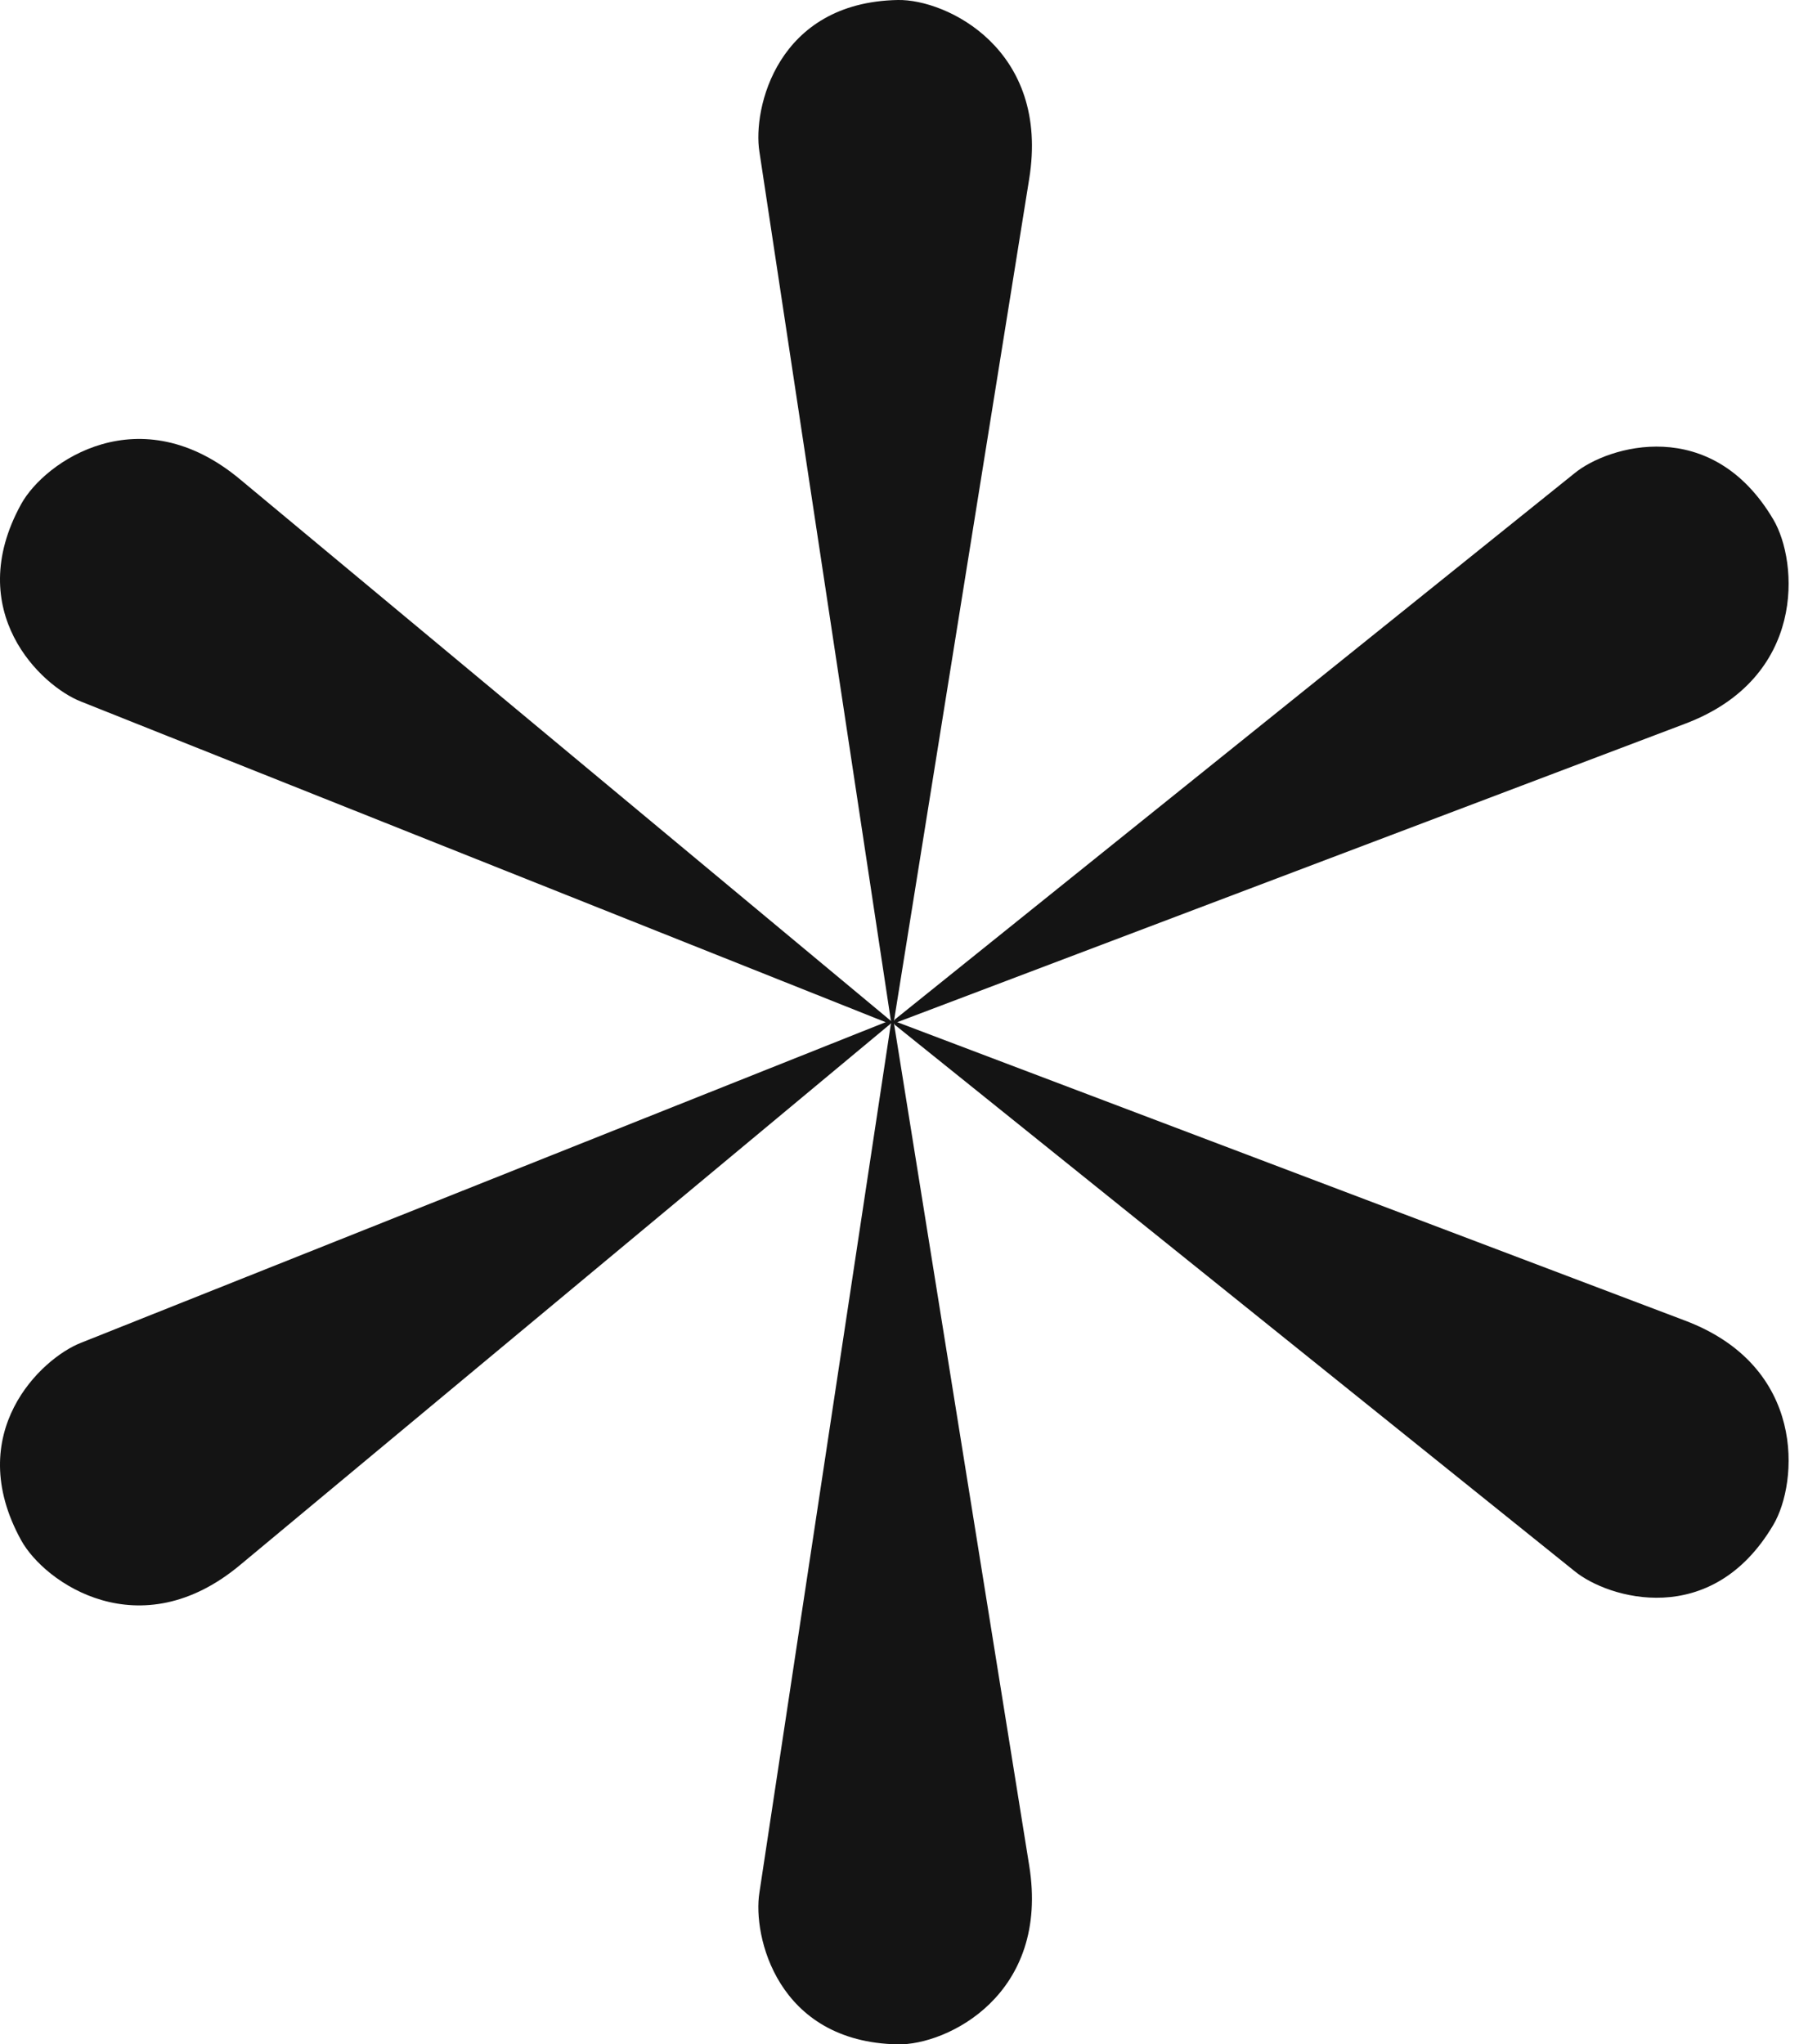
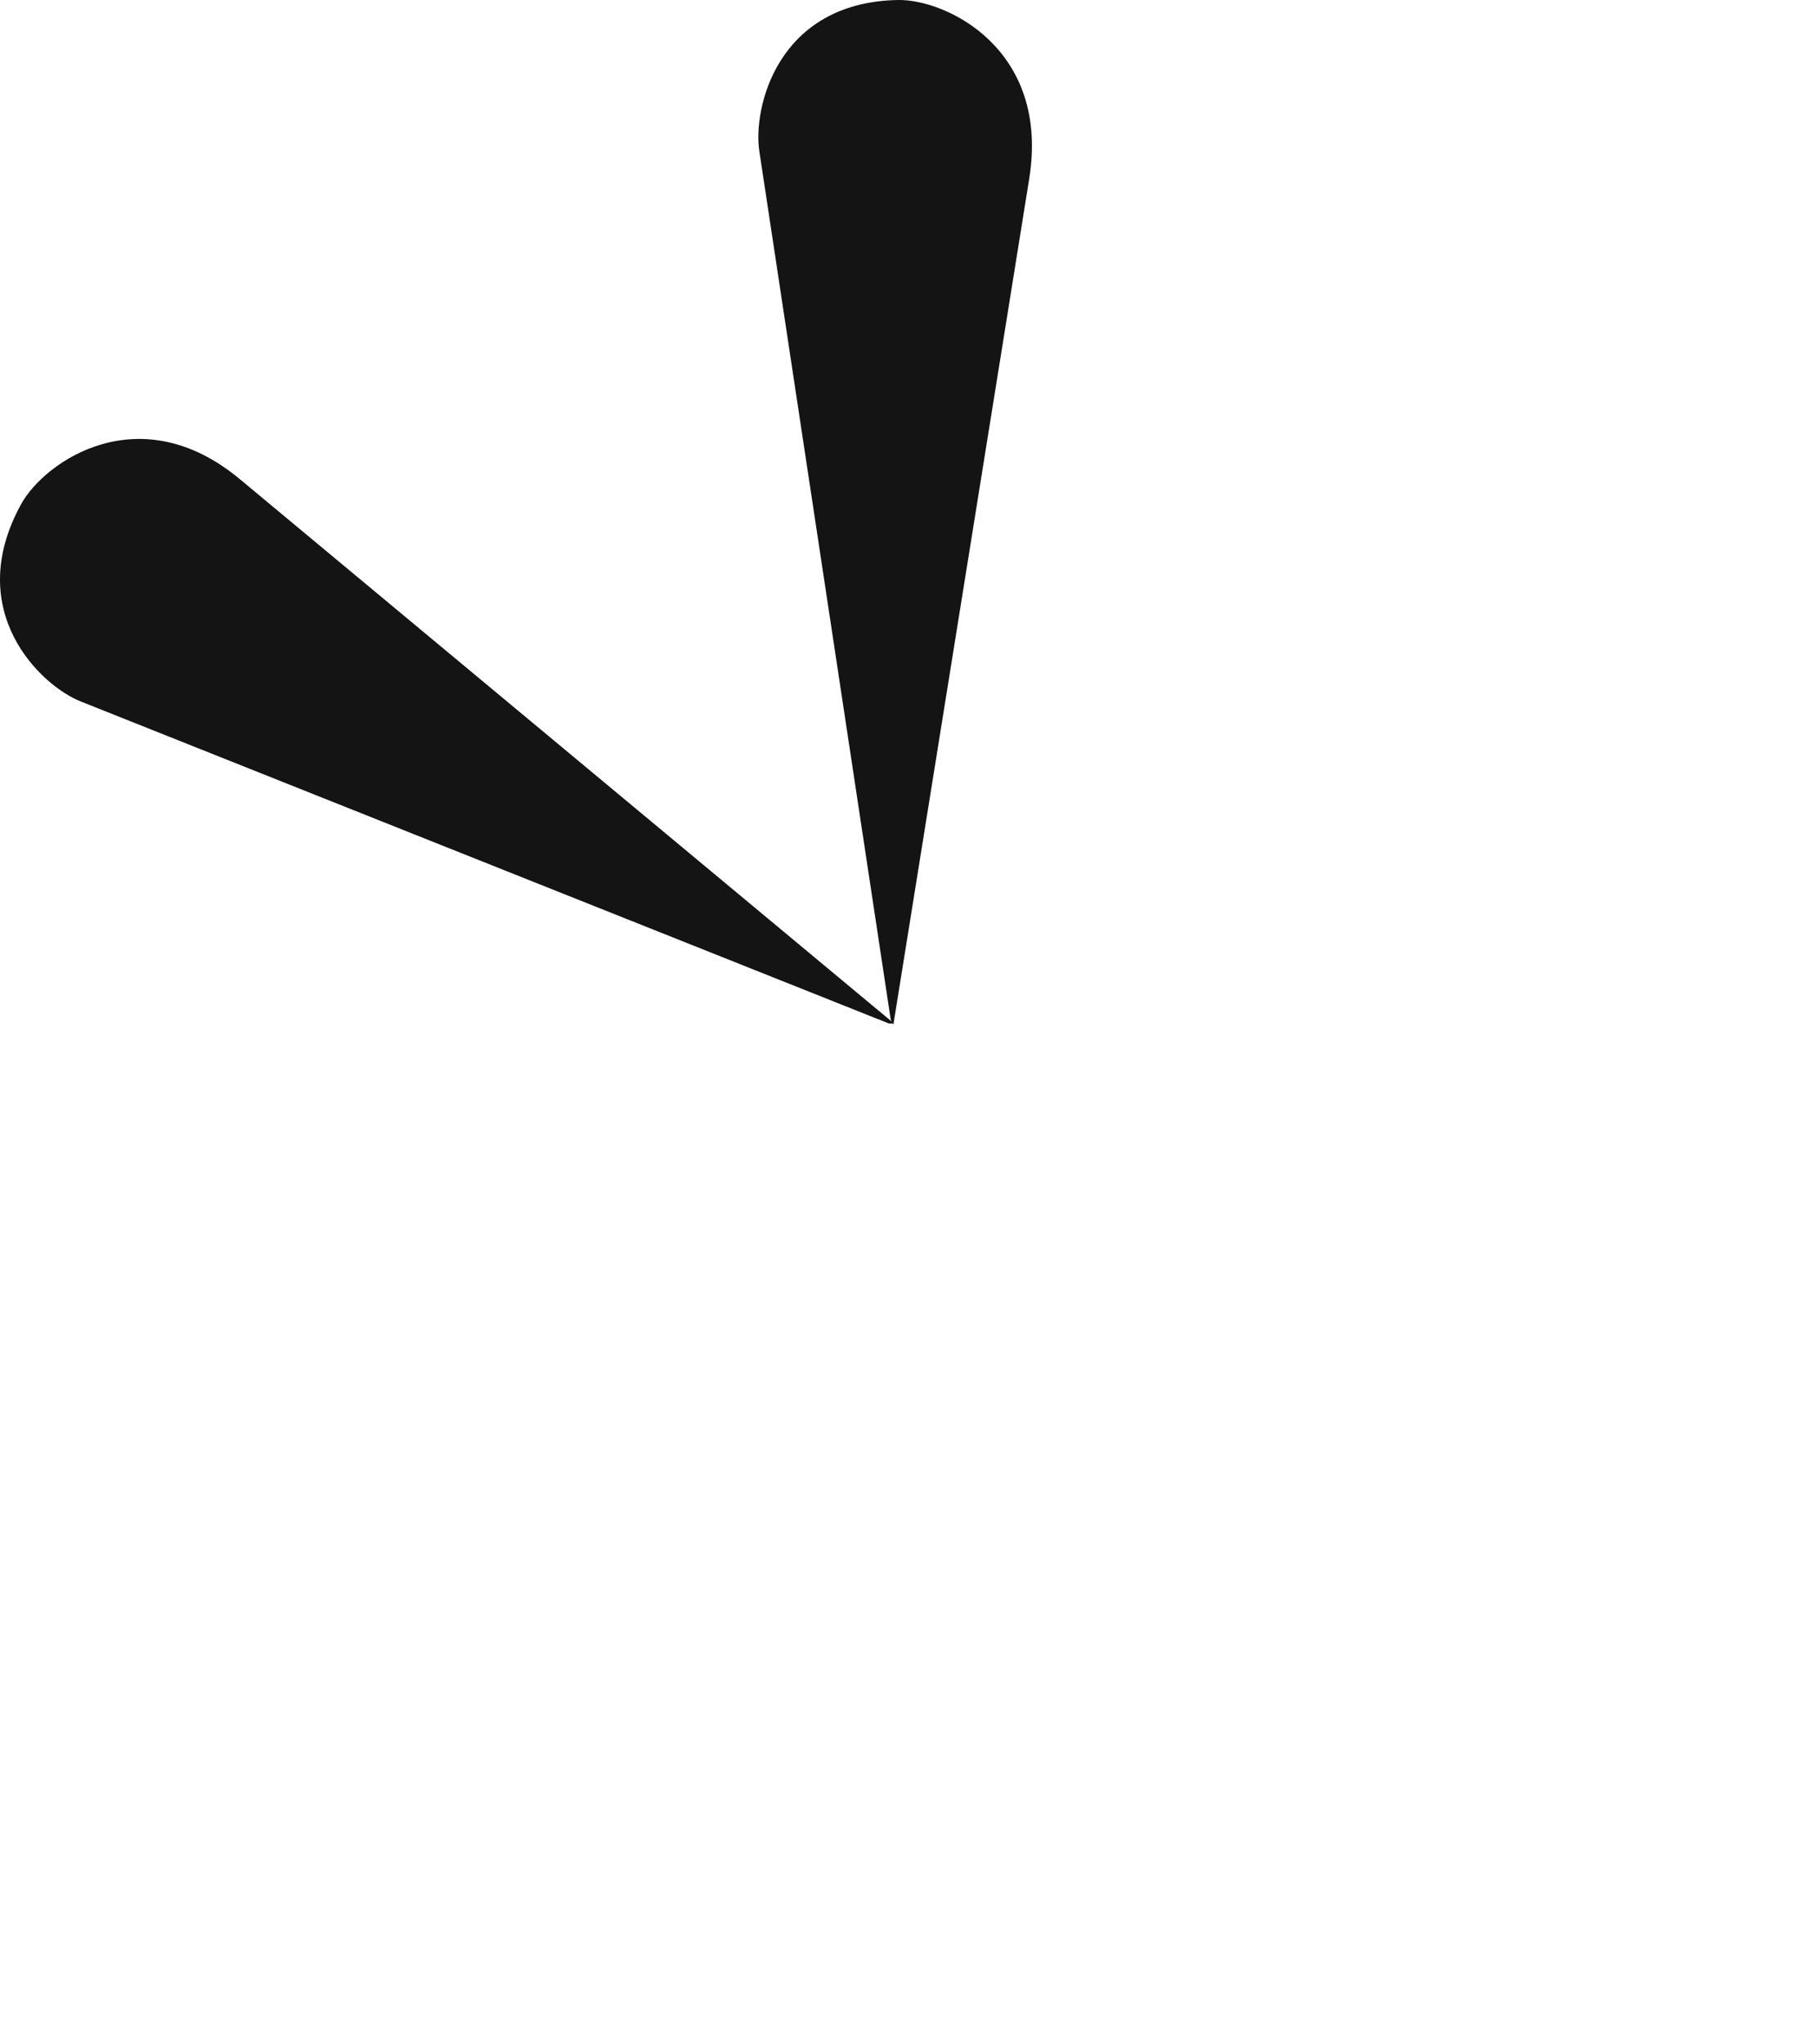
<svg xmlns="http://www.w3.org/2000/svg" width="16" height="18" viewBox="0 0 16 18" fill="none">
  <path d="M0.713 6.177L7.826 9.011H7.872L2.117 4.223C1.232 3.482 0.394 4.061 0.186 4.439C-0.333 5.382 0.362 6.04 0.713 6.177Z" fill="#141414" />
  <path d="M6.687 1.335L7.844 8.981L7.867 9.021L9.062 1.58C9.25 0.433 8.334 -0.008 7.906 0C6.84 0.02 6.627 0.959 6.687 1.335Z" fill="#141414" />
-   <path d="M13.866 4.166L7.879 8.977L7.856 9.017L14.834 6.374C15.911 5.97 15.835 4.946 15.616 4.575C15.07 3.649 14.158 3.927 13.866 4.166Z" fill="#141414" />
-   <path d="M0.713 11.823L7.826 8.989H7.872L2.117 13.777C1.232 14.518 0.394 13.939 0.186 13.561C-0.333 12.618 0.362 11.96 0.713 11.823Z" fill="#141414" />
-   <path d="M6.687 16.665L7.844 9.019L7.867 8.979L9.062 16.42C9.25 17.567 8.334 18.008 7.906 18C6.84 17.98 6.627 17.041 6.687 16.665Z" fill="#141414" />
-   <path d="M13.866 13.834L7.879 9.023L7.856 8.983L14.834 11.626C15.911 12.03 15.835 13.053 15.616 13.425C15.07 14.351 14.158 14.073 13.866 13.834Z" fill="#141414" />
</svg>